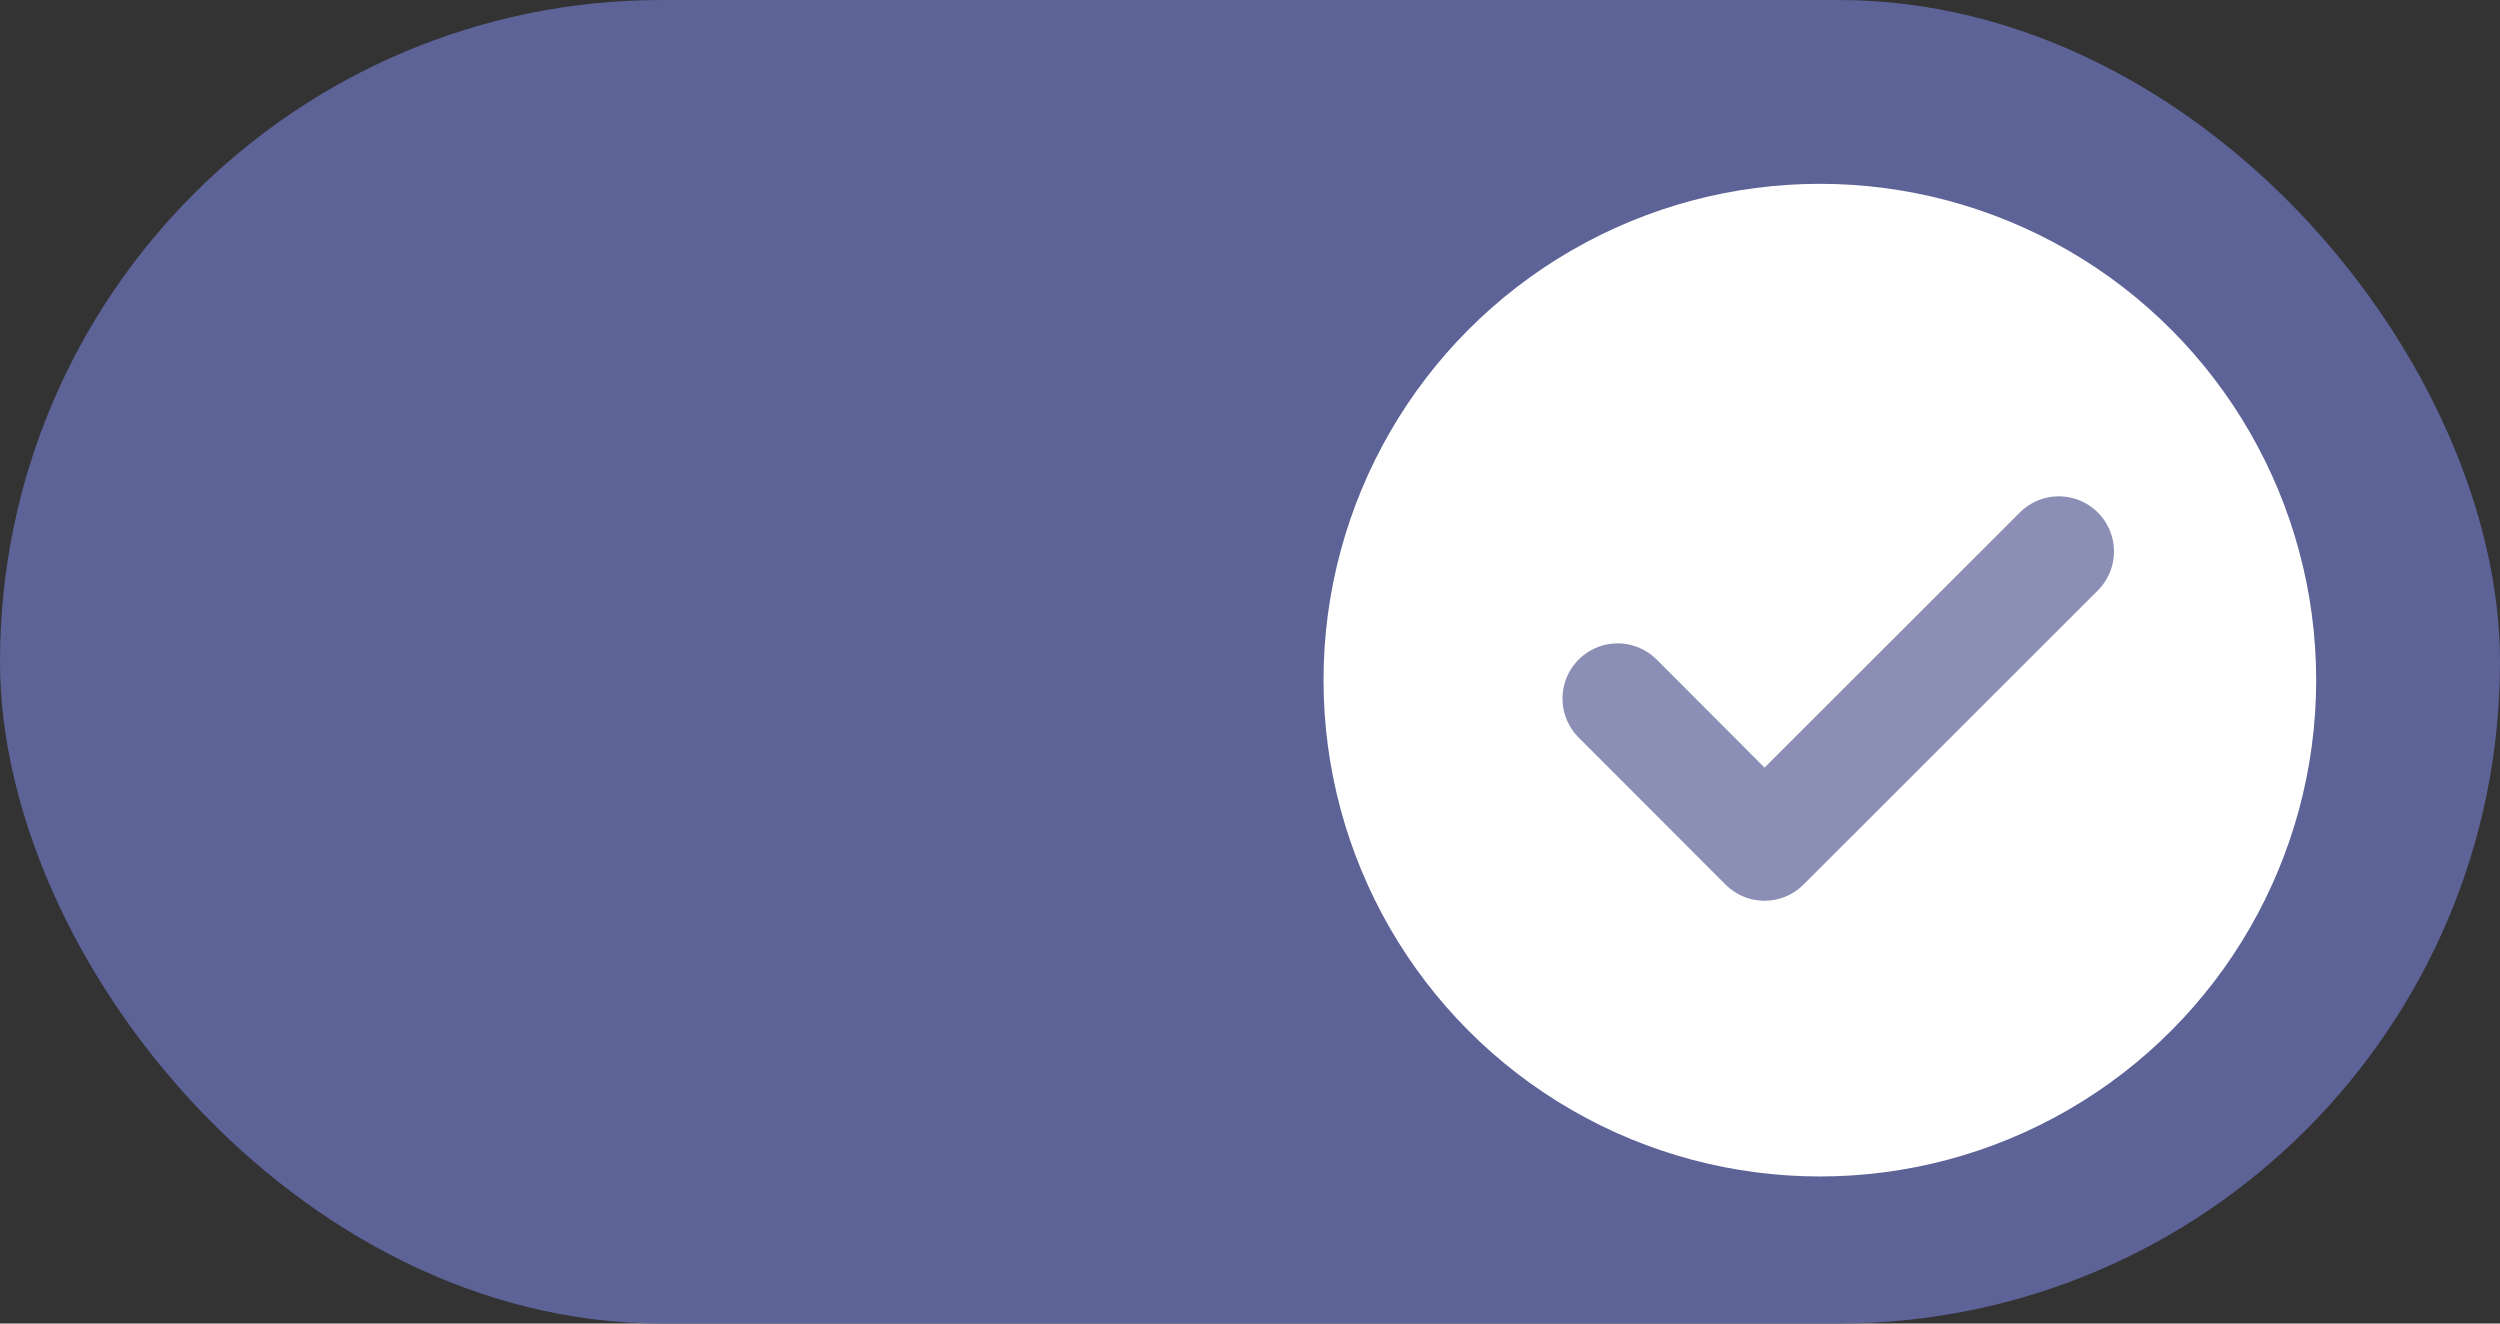
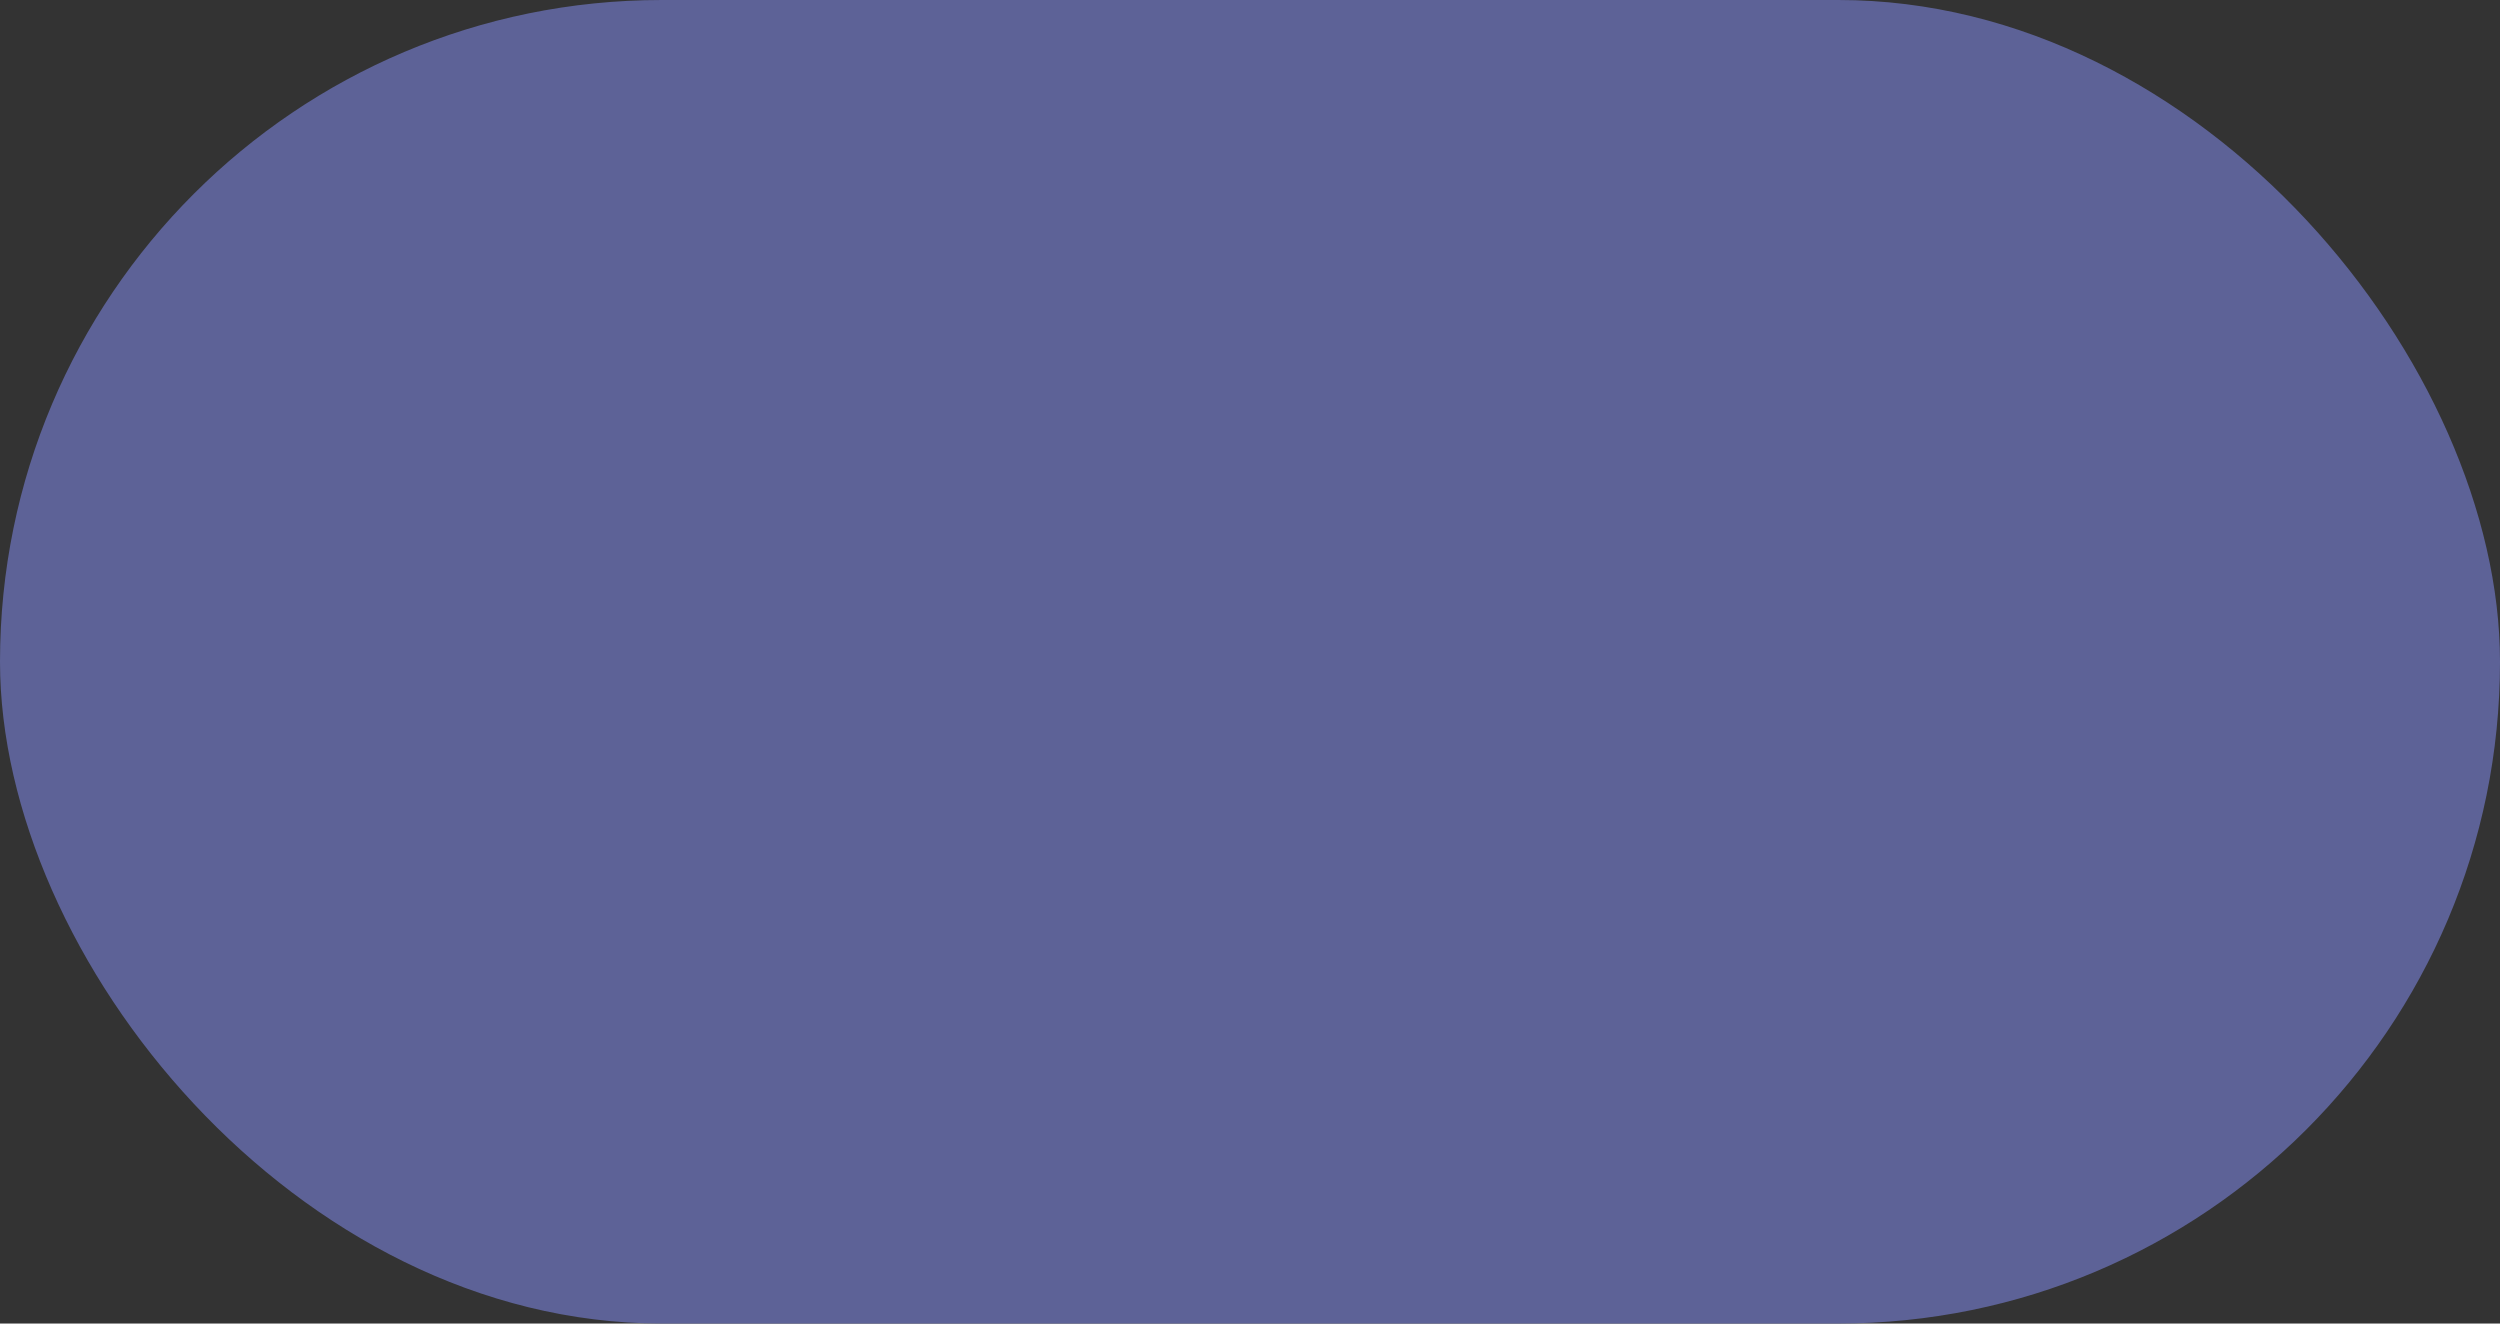
<svg xmlns="http://www.w3.org/2000/svg" width="68" height="36" viewBox="0 0 68 36" fill="none">
  <rect x="0" y="0" width="68" height="36" fill="#333333" stroke="none" />
  <rect width="68" height="36" rx="18" fill="#5D6297" />
-   <circle cx="49.5" cy="18.5" r="13.5" fill="white" />
-   <path opacity="0.71" d="M44 19L47.995 23L56 15" stroke="#5D6297" stroke-width="3" stroke-linecap="round" stroke-linejoin="round" />
</svg>